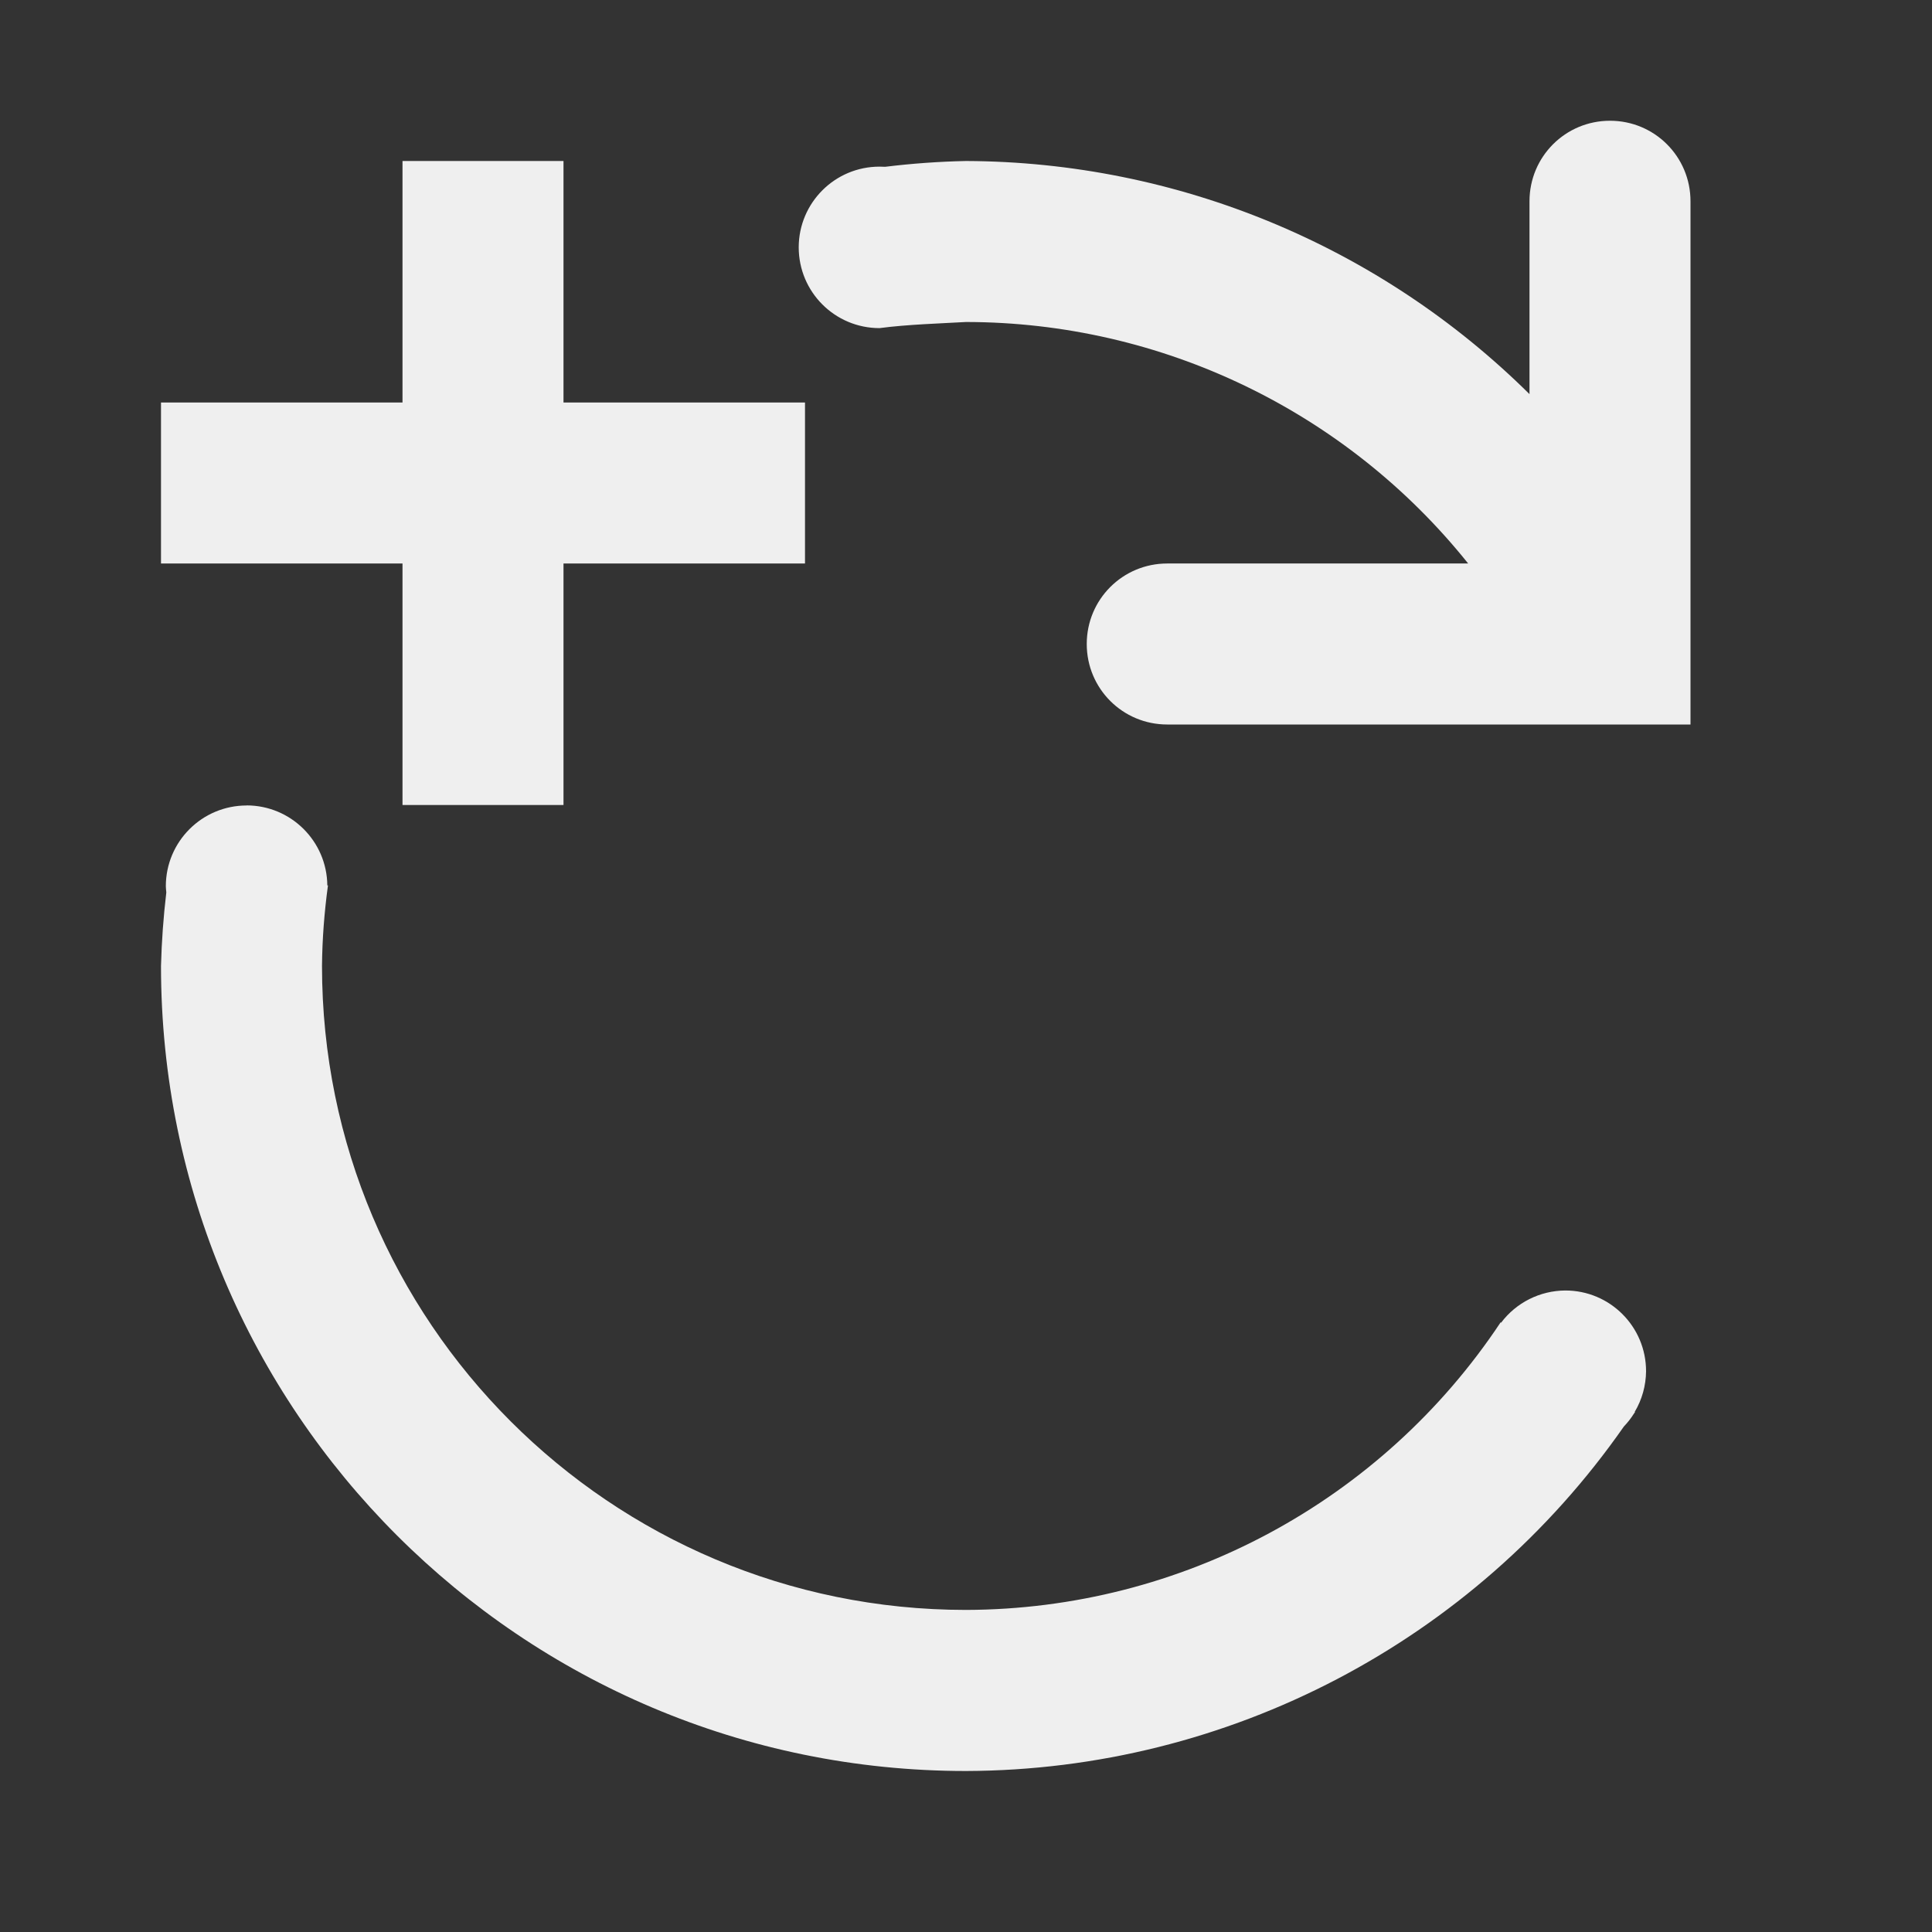
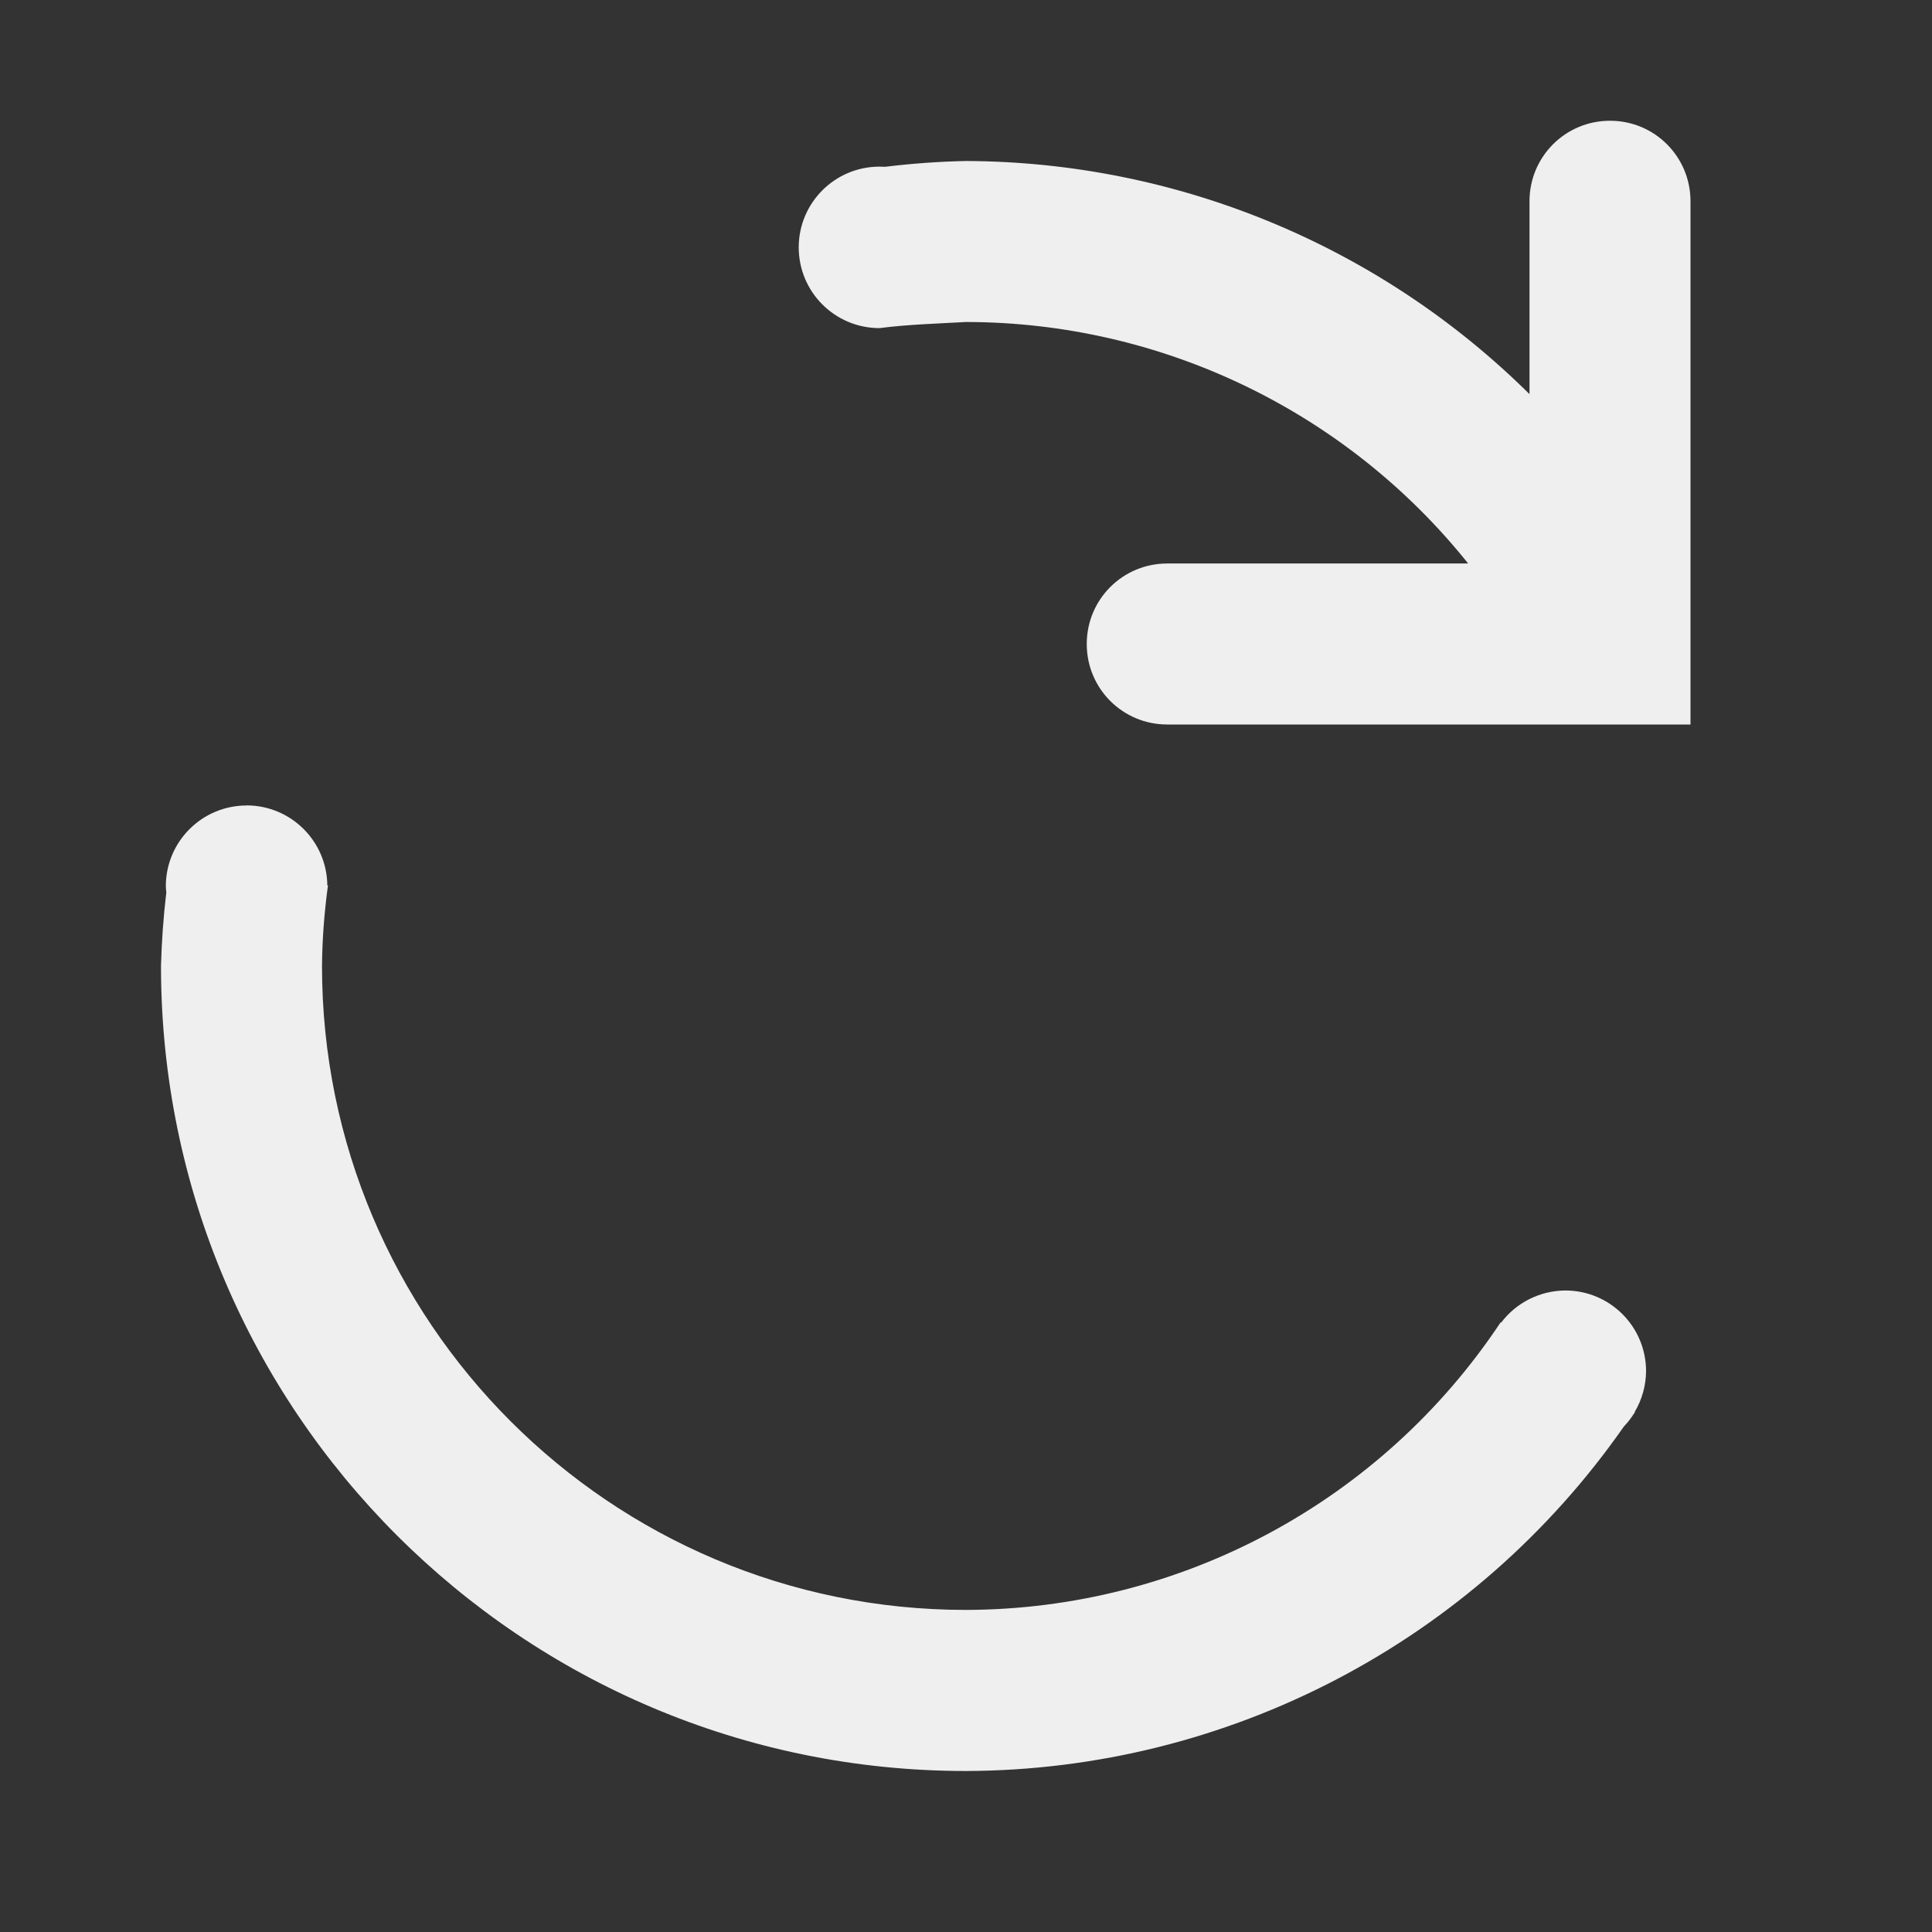
<svg xmlns="http://www.w3.org/2000/svg" viewBox="0 0 24 24">
  <rect x="0" y="0" width="24" height="24" fill="#333333" stroke="none" />
  <g fill="#efefef">
    <path d="m20 1.5c-.554 0-1 .446-1 1v2.396c-1.863-1.846-4.377-2.886-7-2.896-.336.007-.671.031-1.004.072-.023-.001-.047-.002-.07-.002-.554-0-1.003.448-1.004 1.002-0.0.555.449 1.004 1.004 1.004.347-.046.761-.058 1.074-.076 2.427.002 4.722 1.106 6.238 3h-3.738c-.554 0-1 .446-1 1 0 .554.446 1 1 1h4.914 1.586v-1.354-5.146c0-.554-.446-1-1-1zm-16.936 8.506c-.554-0-1.003.448-1.004 1.002.001.026.003.052.006.078-.036.304-.058.609-.066.914 0 5.523 4.477 10 10 10 3.258-.01 6.308-1.607 8.172-4.279.047-.049.089-.103.125-.16.005-.006.009-.013.014-.02l-.004-.002c.091-.153.139-.326.141-.504.001-.555-.449-1.005-1.004-1.004-.314.002-.609.15-.797.4l-.006-.004c-1.478 2.225-3.969 3.565-6.641 3.572-4.418 0-8-3.582-8-8 .003-.335.029-.668.074-1h-.008c-.005-.55-.452-.993-1.002-.994z" />
-     <path d="m5 2v3h-3v2h3v3h2v-3h3v-2h-3v-3z" stroke-width="1.069" />
  </g>
</svg>